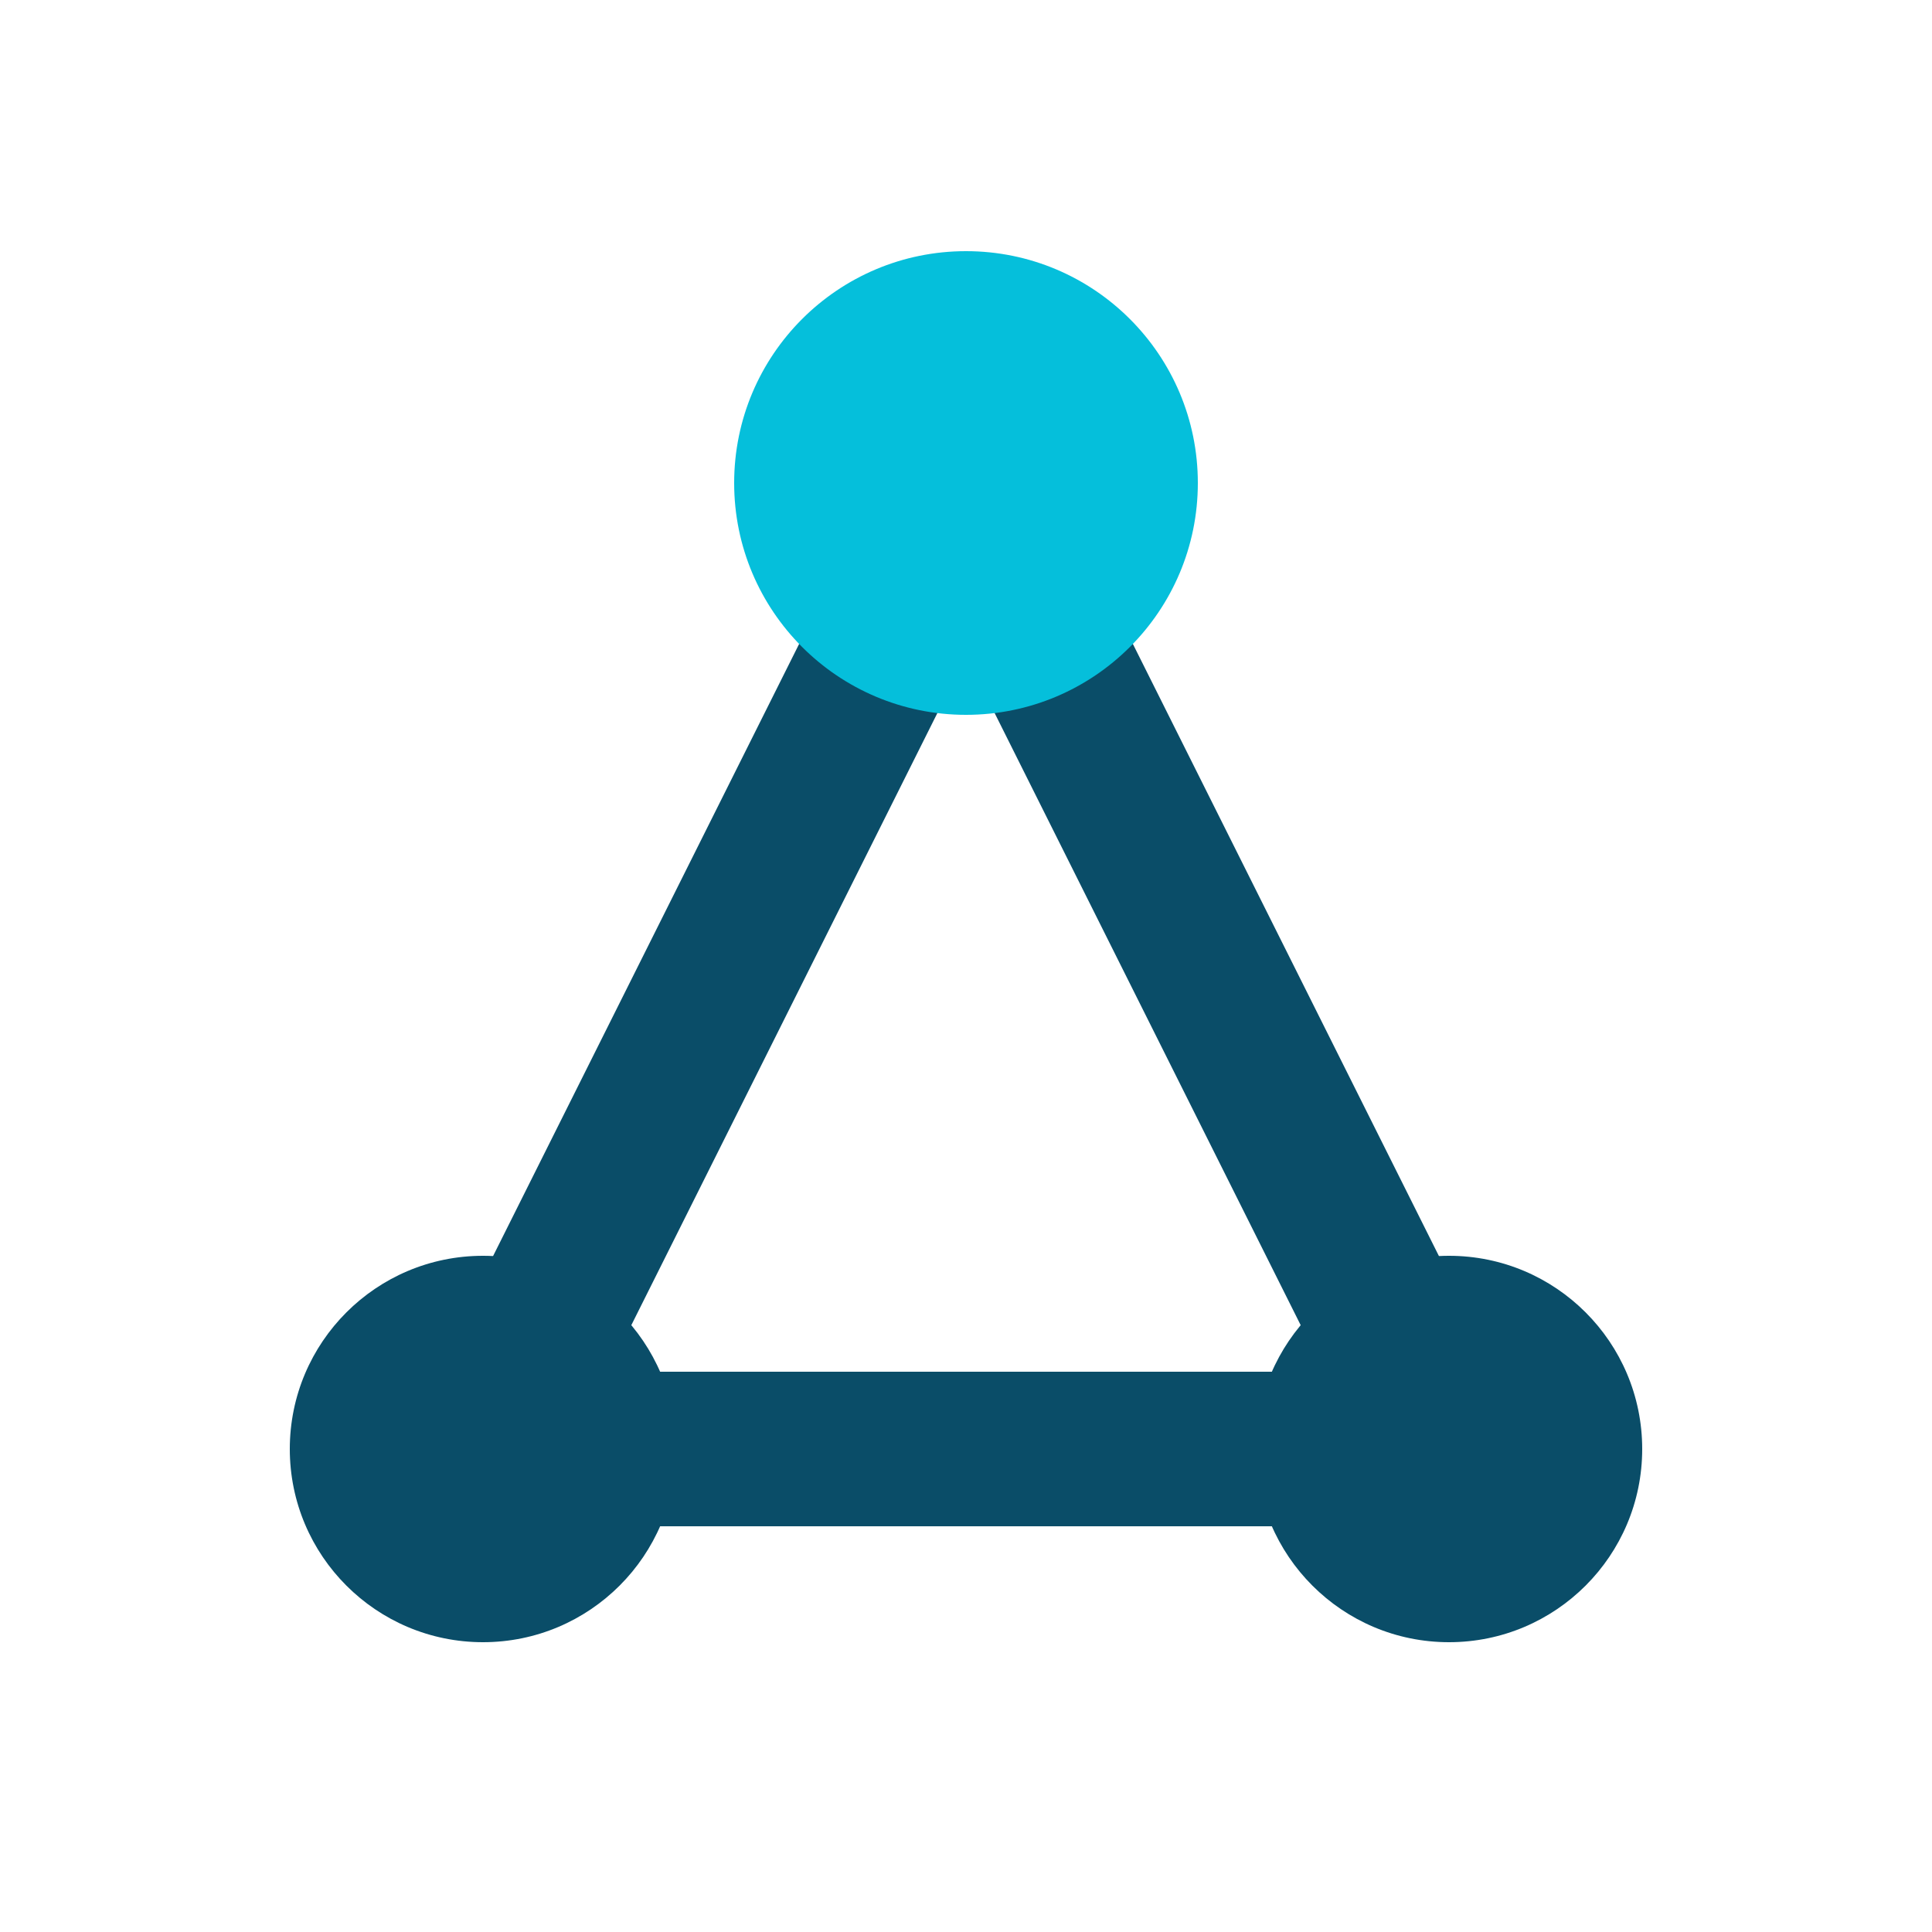
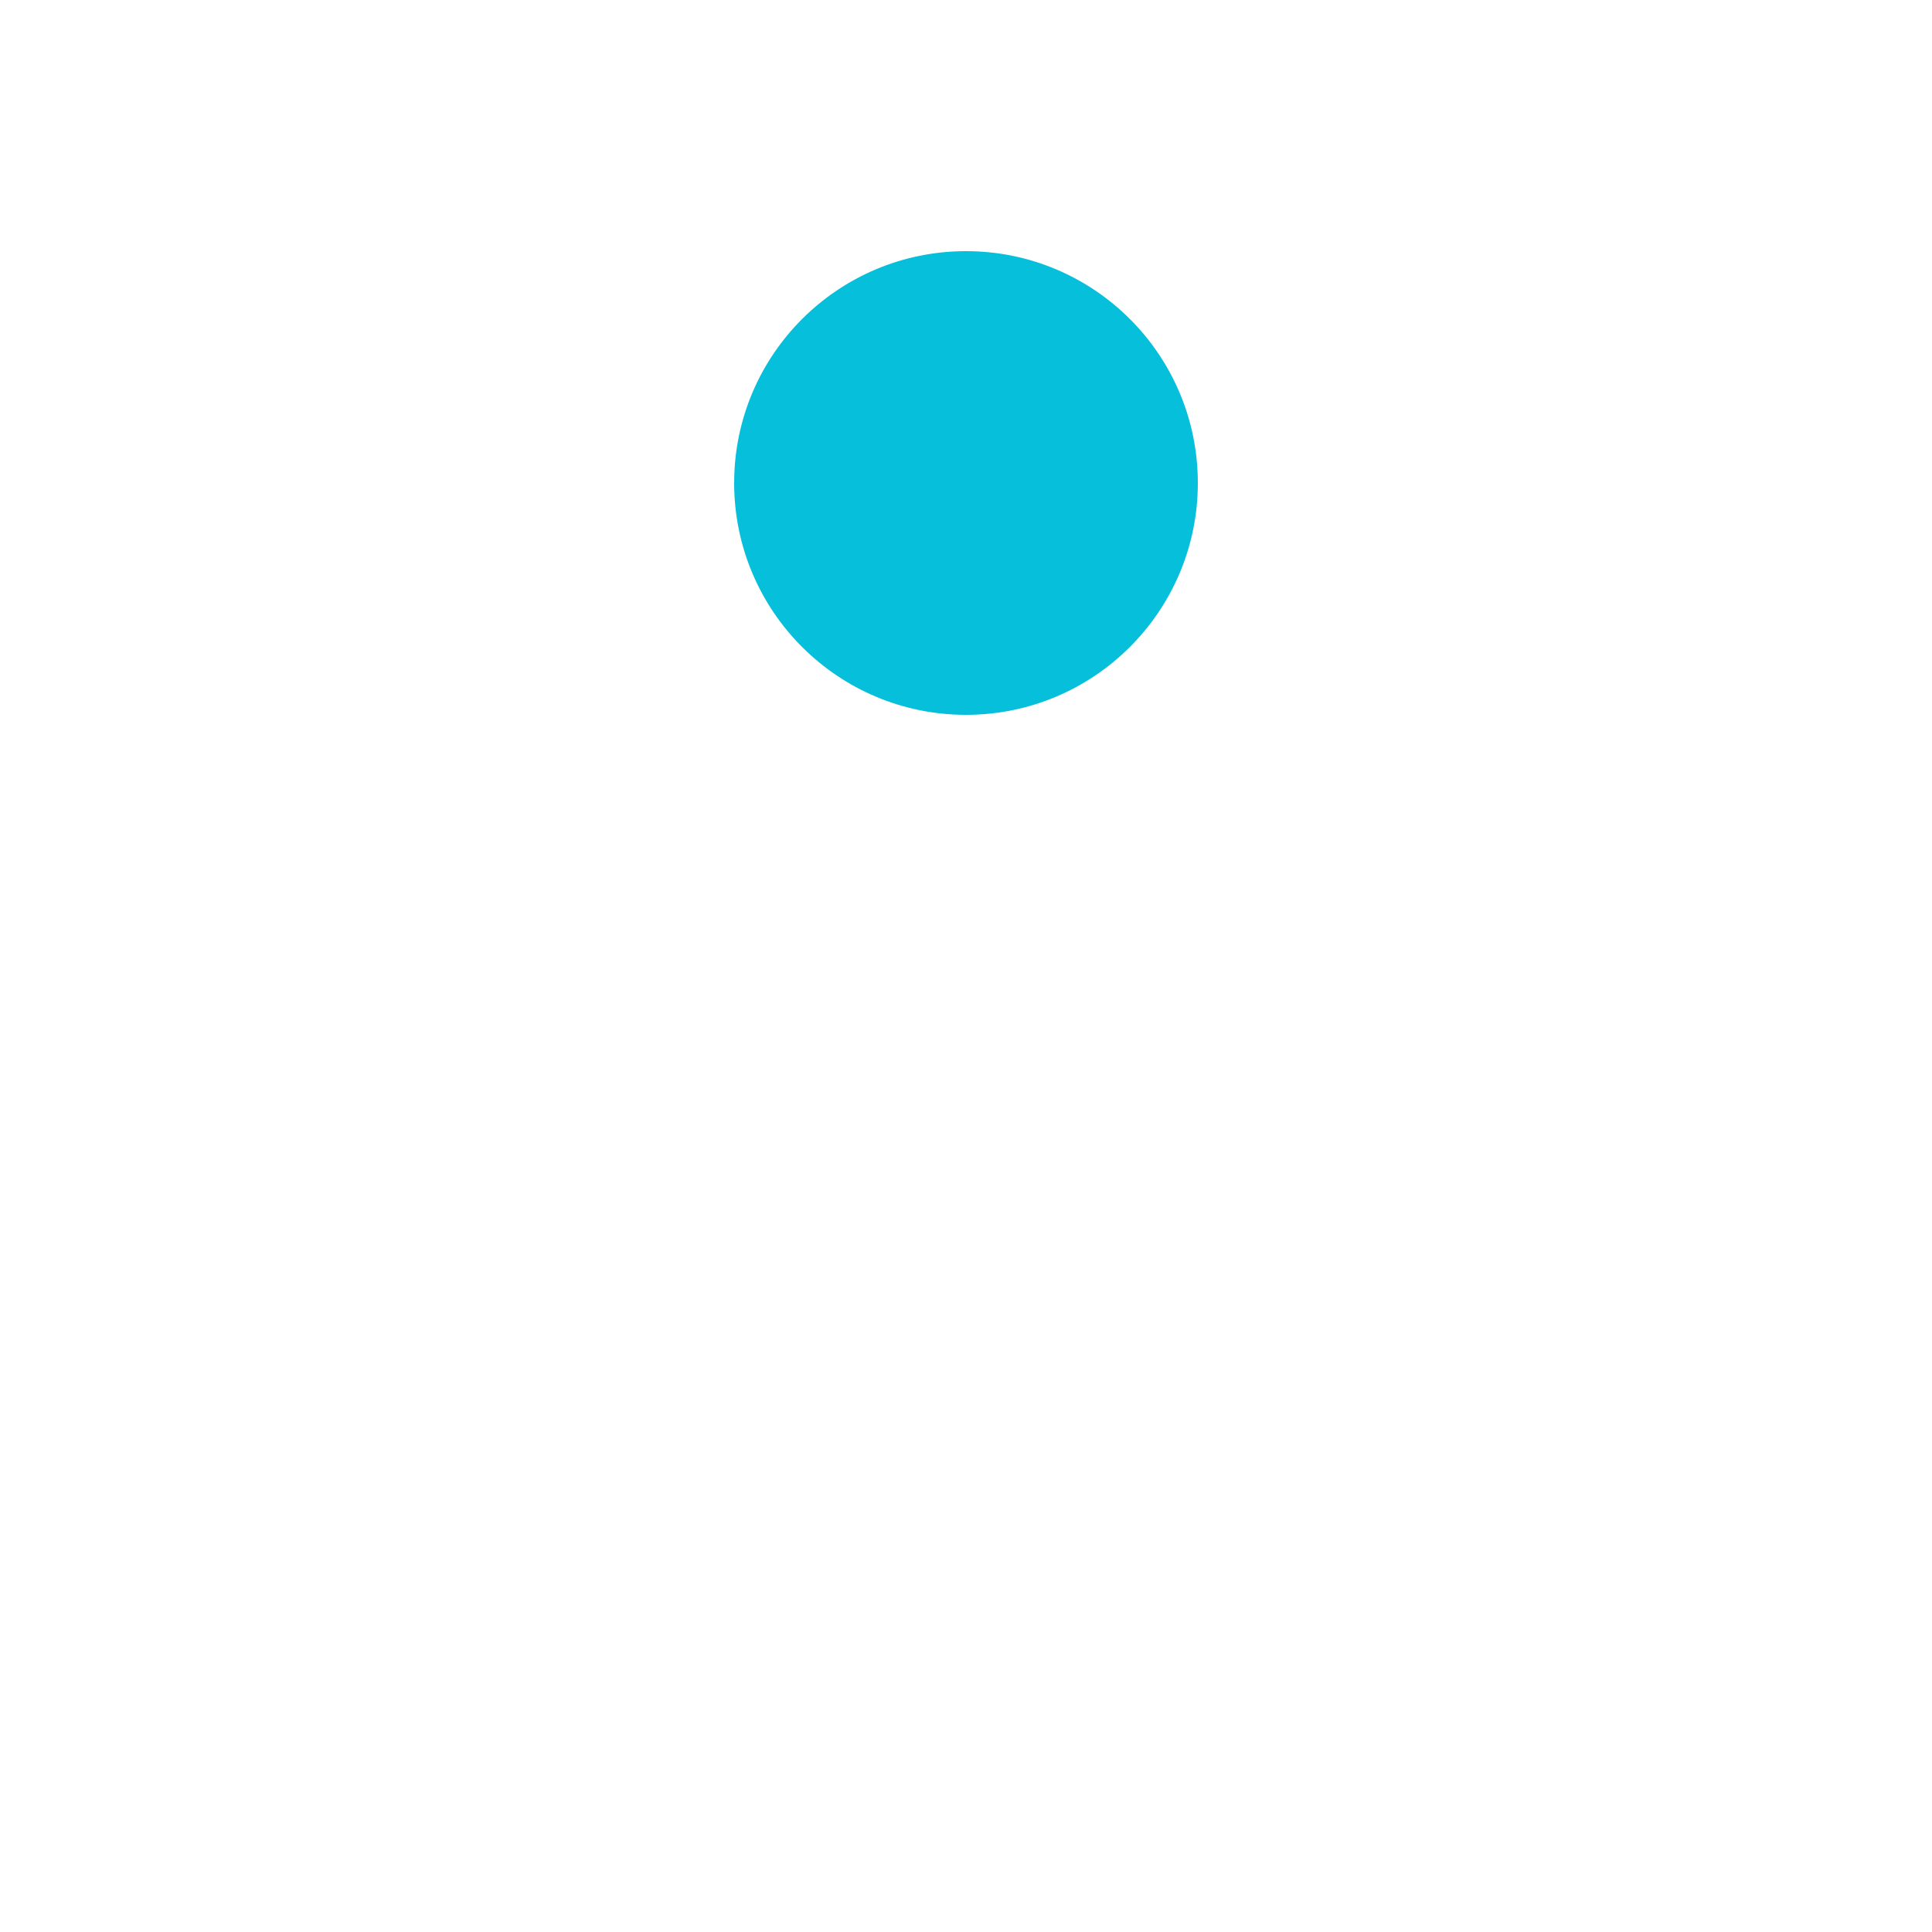
<svg xmlns="http://www.w3.org/2000/svg" width="100" height="100" viewBox="0 0 100 100" fill="none">
  <style>
    .lines {
      stroke: #0A4D68; /* Primary Color */
      stroke-width: 8;
      stroke-linecap: round;
    }
    .node-primary { fill: #0A4D68; /* Primary Color */ }
    .node-accent { fill: #05BFDB; /* Secondary Color */ }
  </style>
-   <path class="lines" d="M25 75 L 50 25 L 75 75 Z" />
-   <circle class="node-primary" cx="25" cy="75" r="10" />
-   <circle class="node-primary" cx="75" cy="75" r="10" />
  <circle class="node-accent" cx="50" cy="25" r="12" />
</svg>